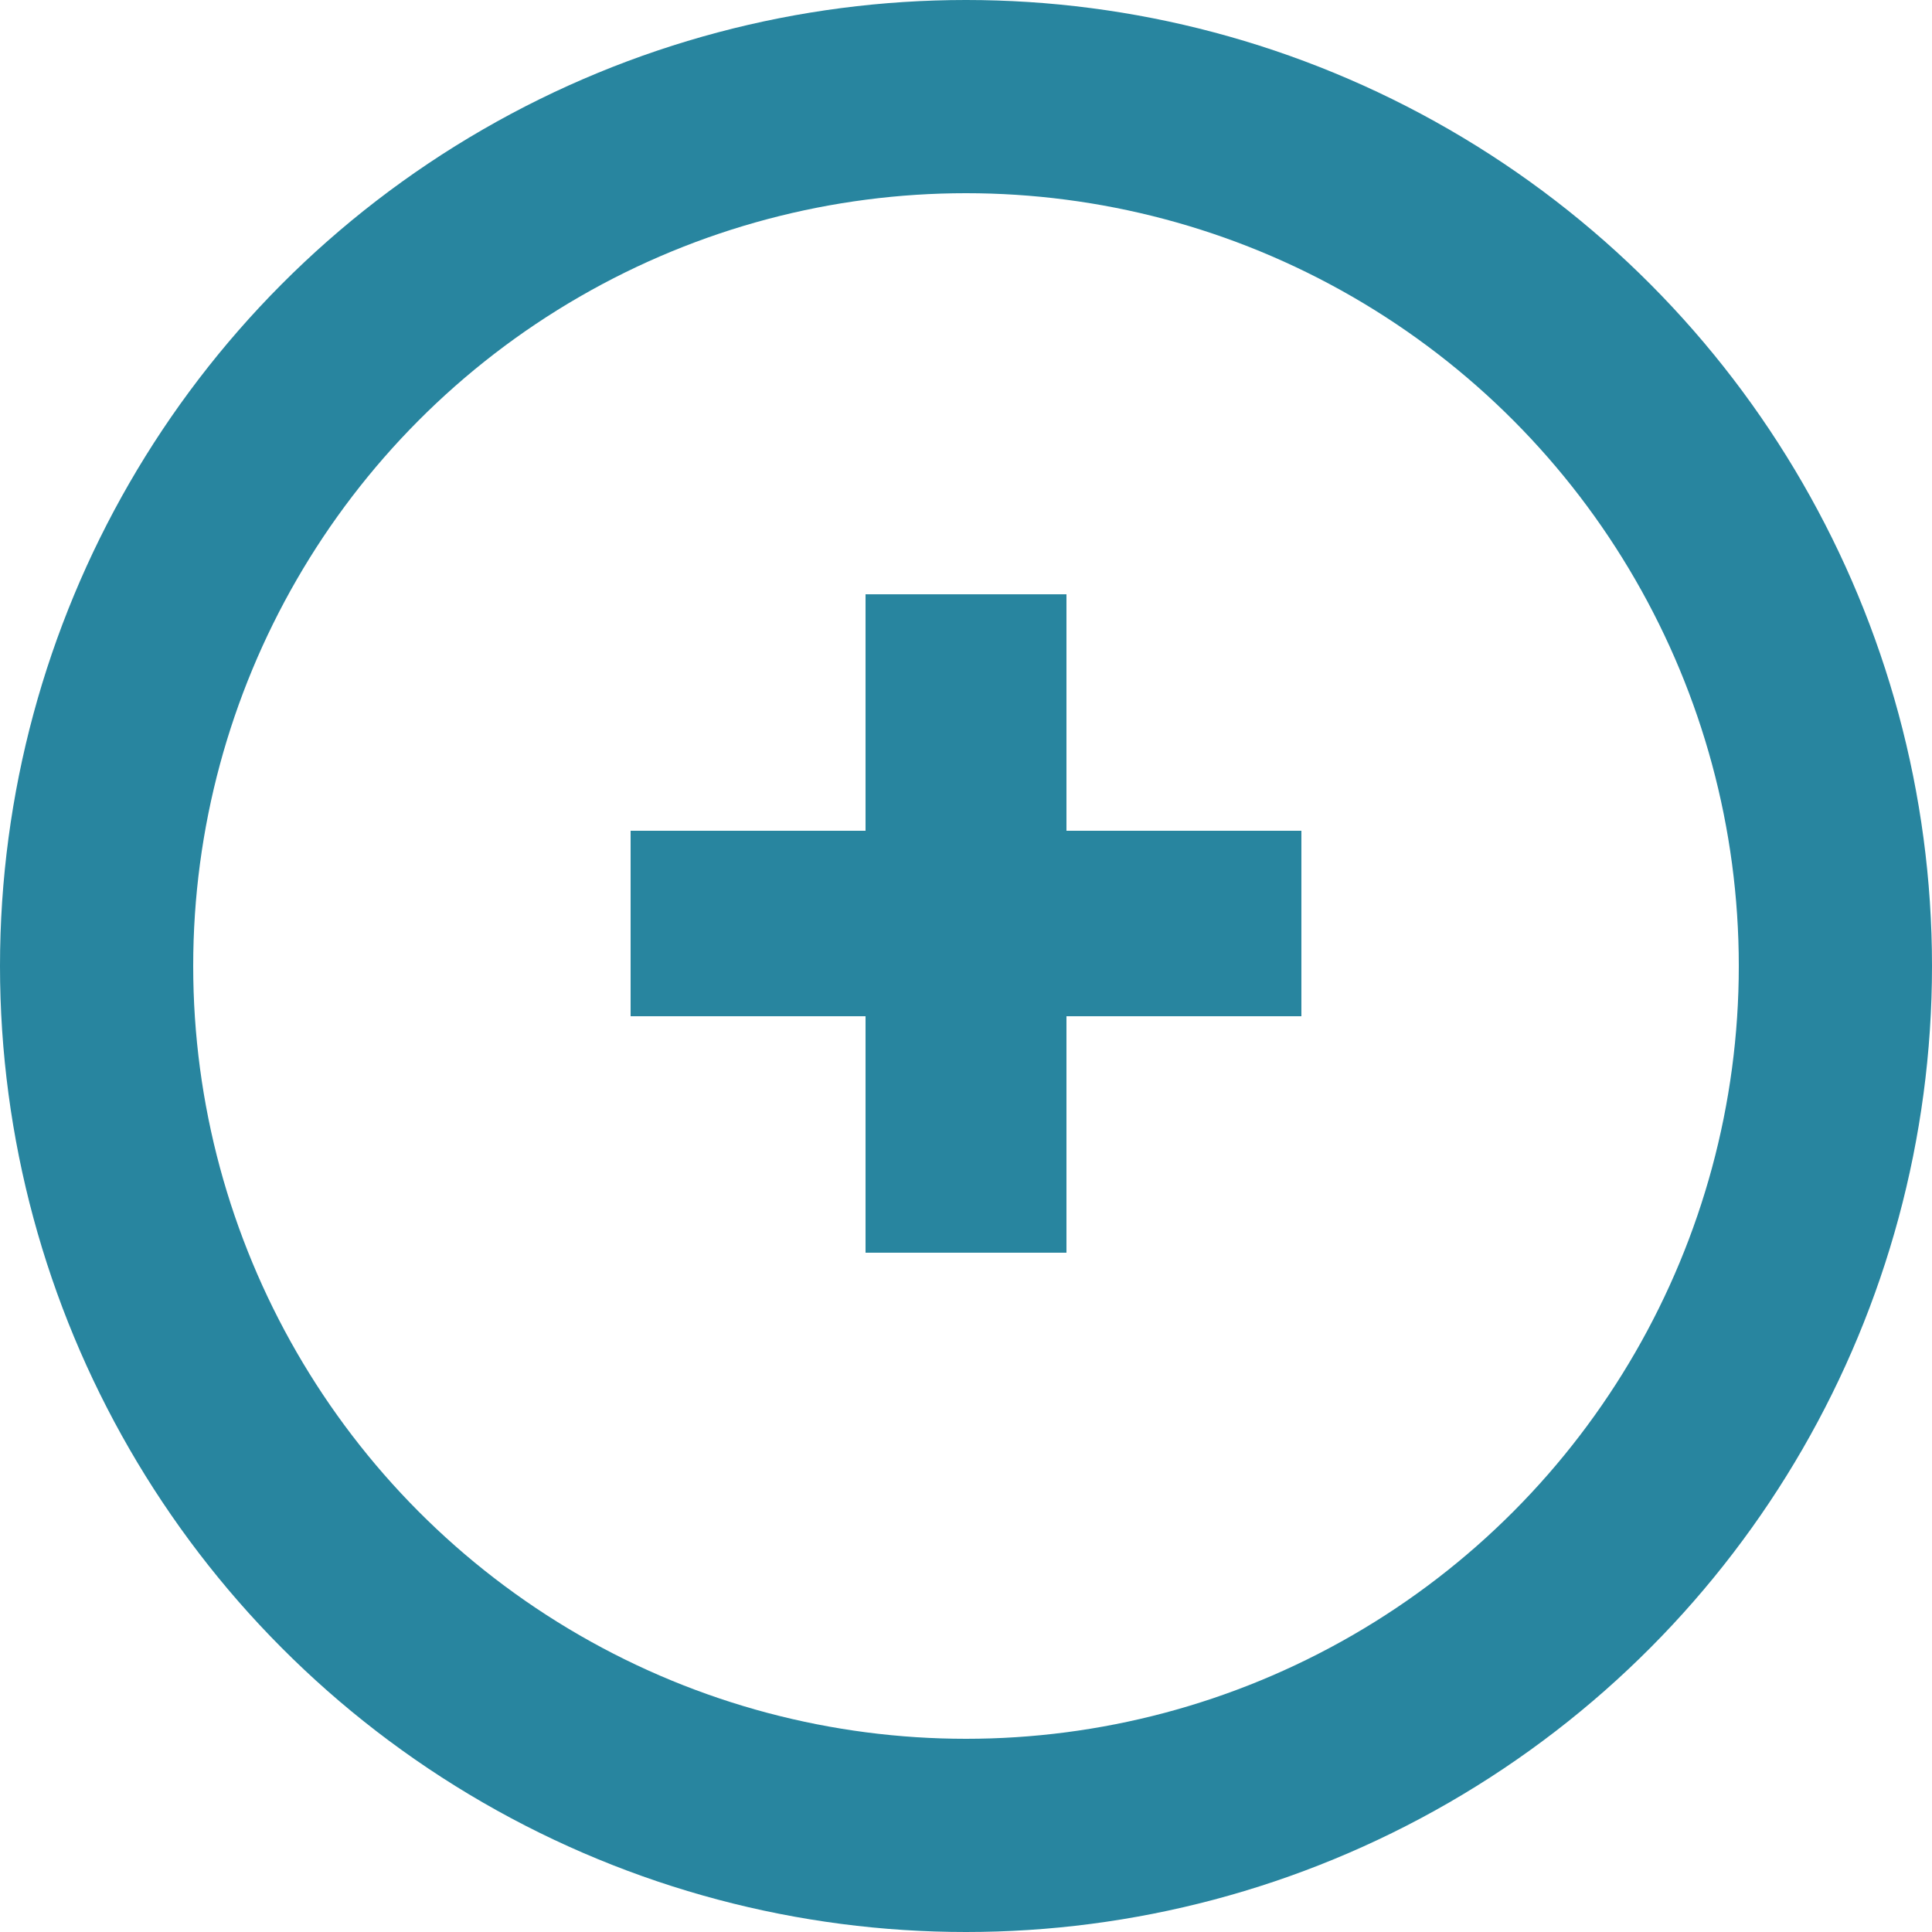
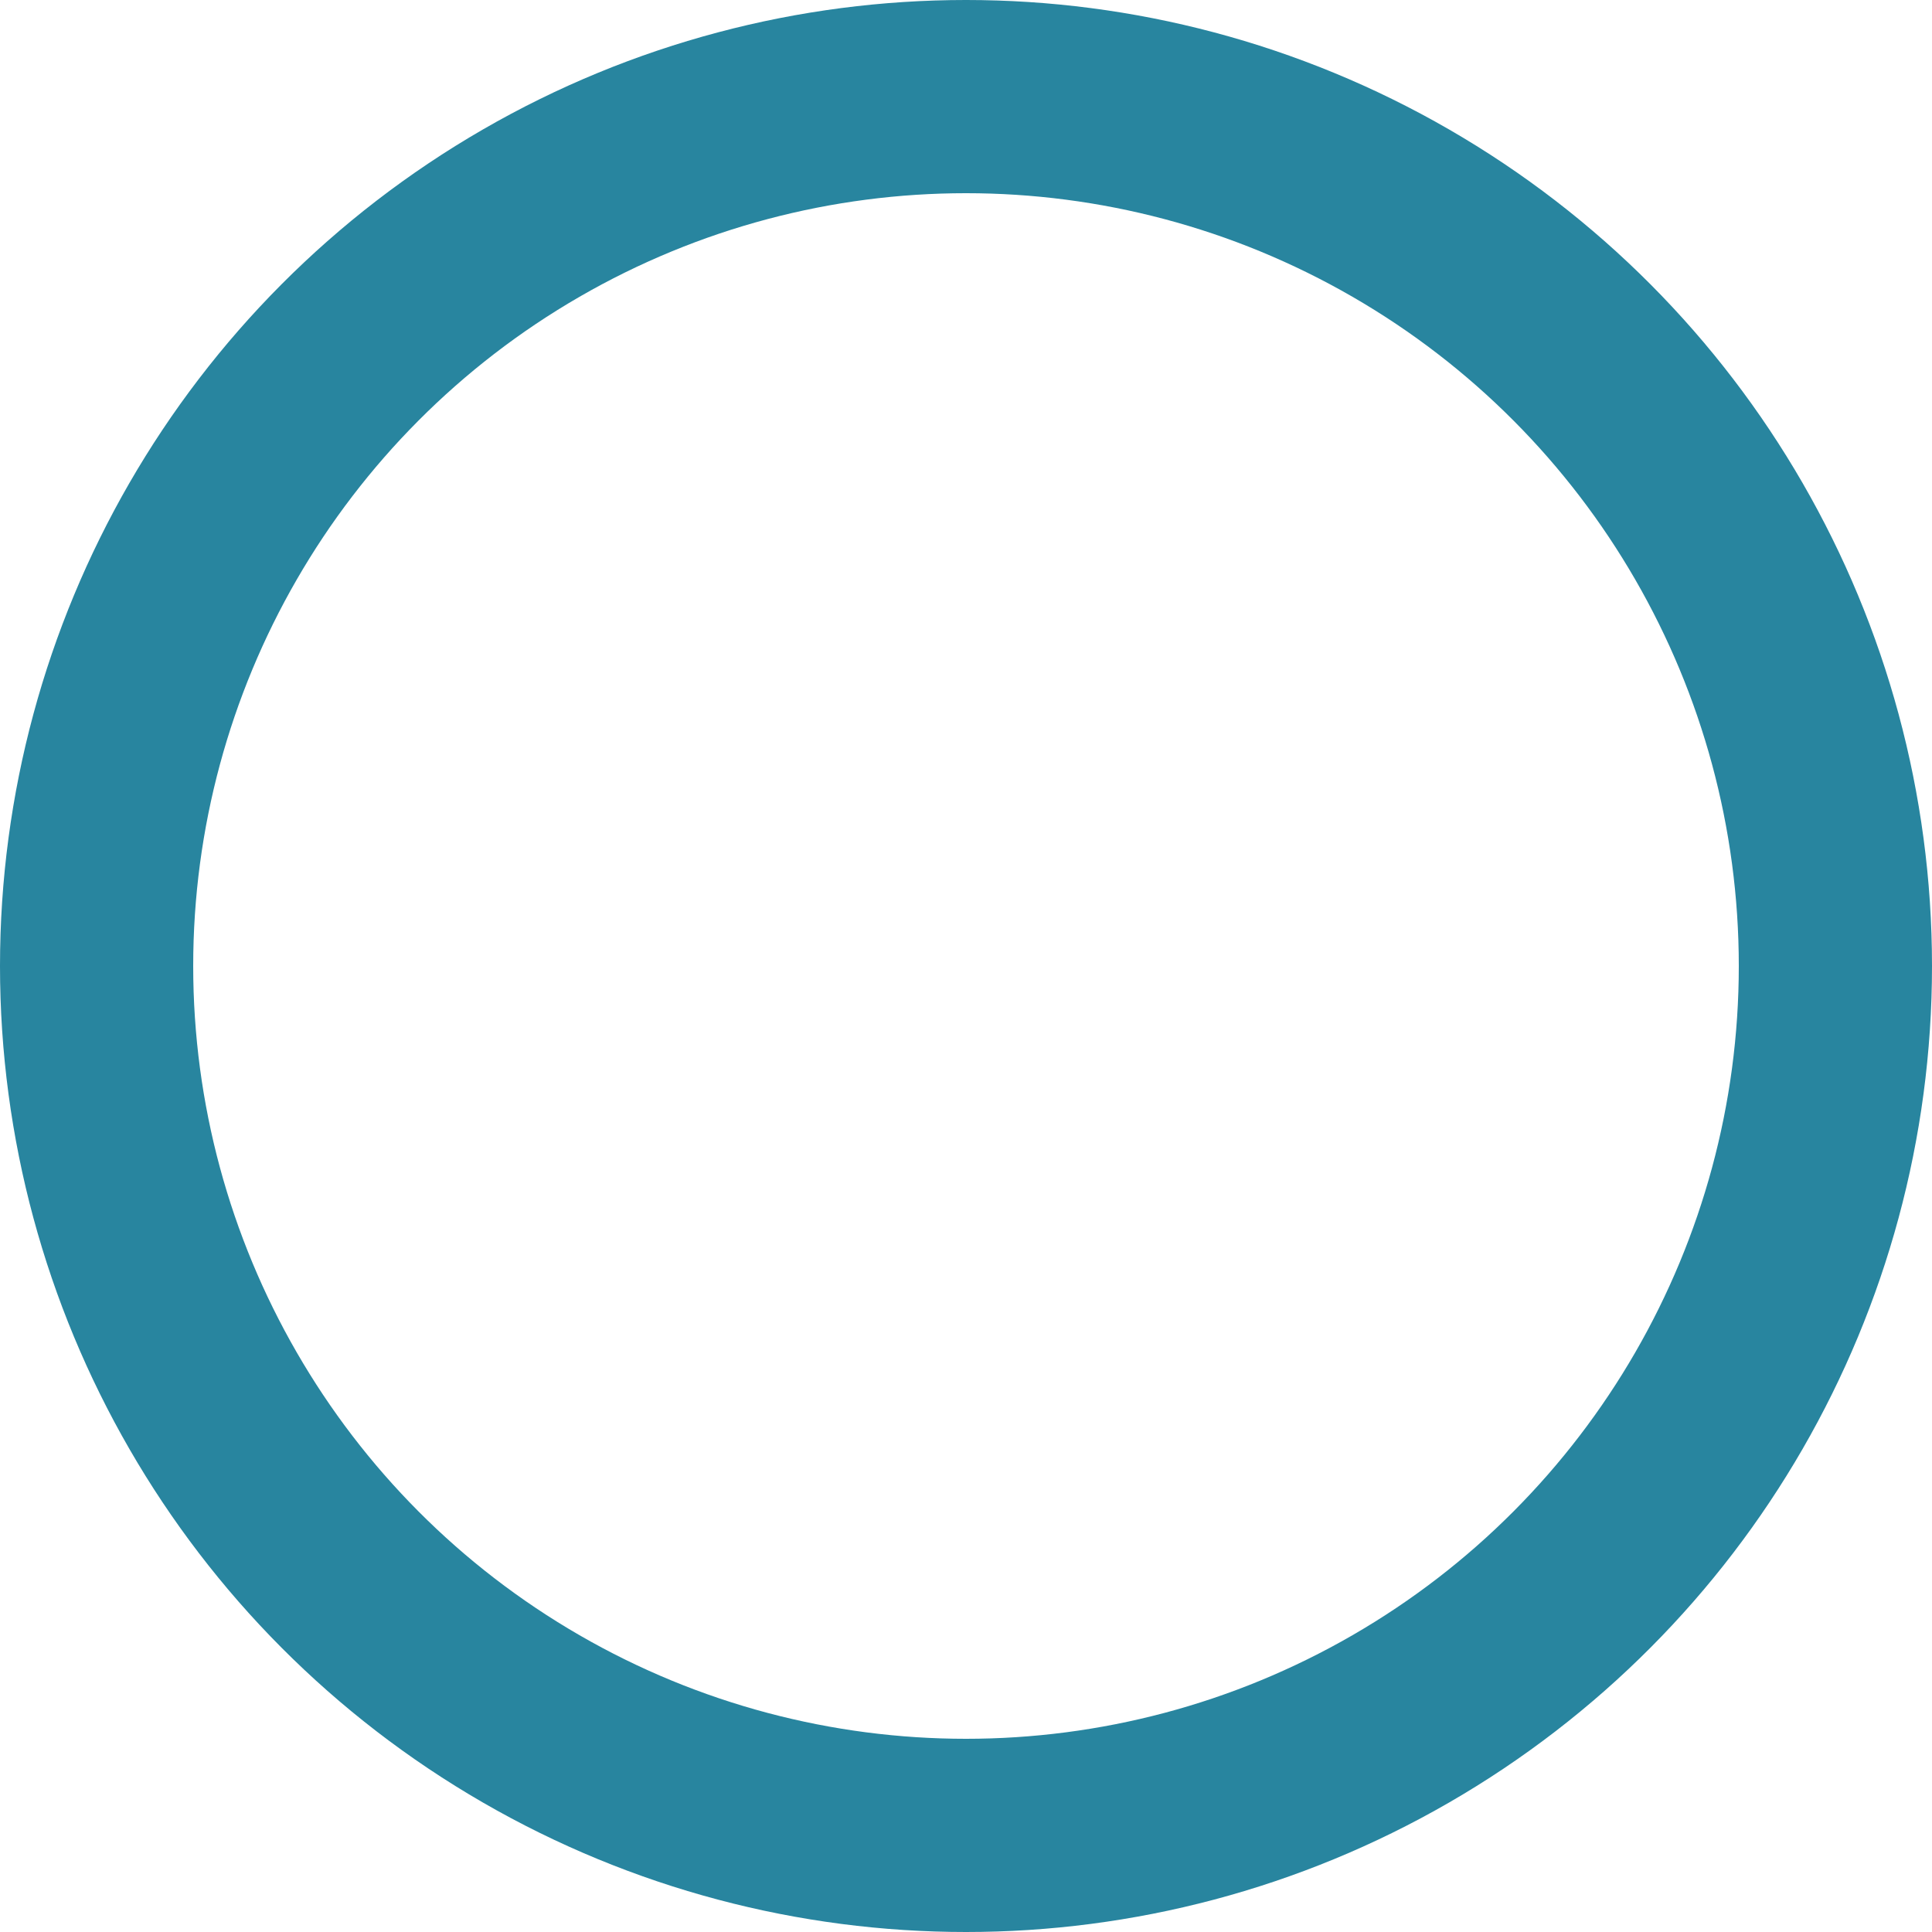
<svg xmlns="http://www.w3.org/2000/svg" width="20" height="20" viewBox="0 0 20 20" fill="none">
-   <path d="M6.528 10.52V8.6H8.96V6.152H11.04V8.6H13.472V10.52H11.04V12.968H8.96V10.52H6.528Z" fill="#28859F" />
  <circle cx="10" cy="10" r="9" stroke="#28859F" stroke-width="2" />
</svg>